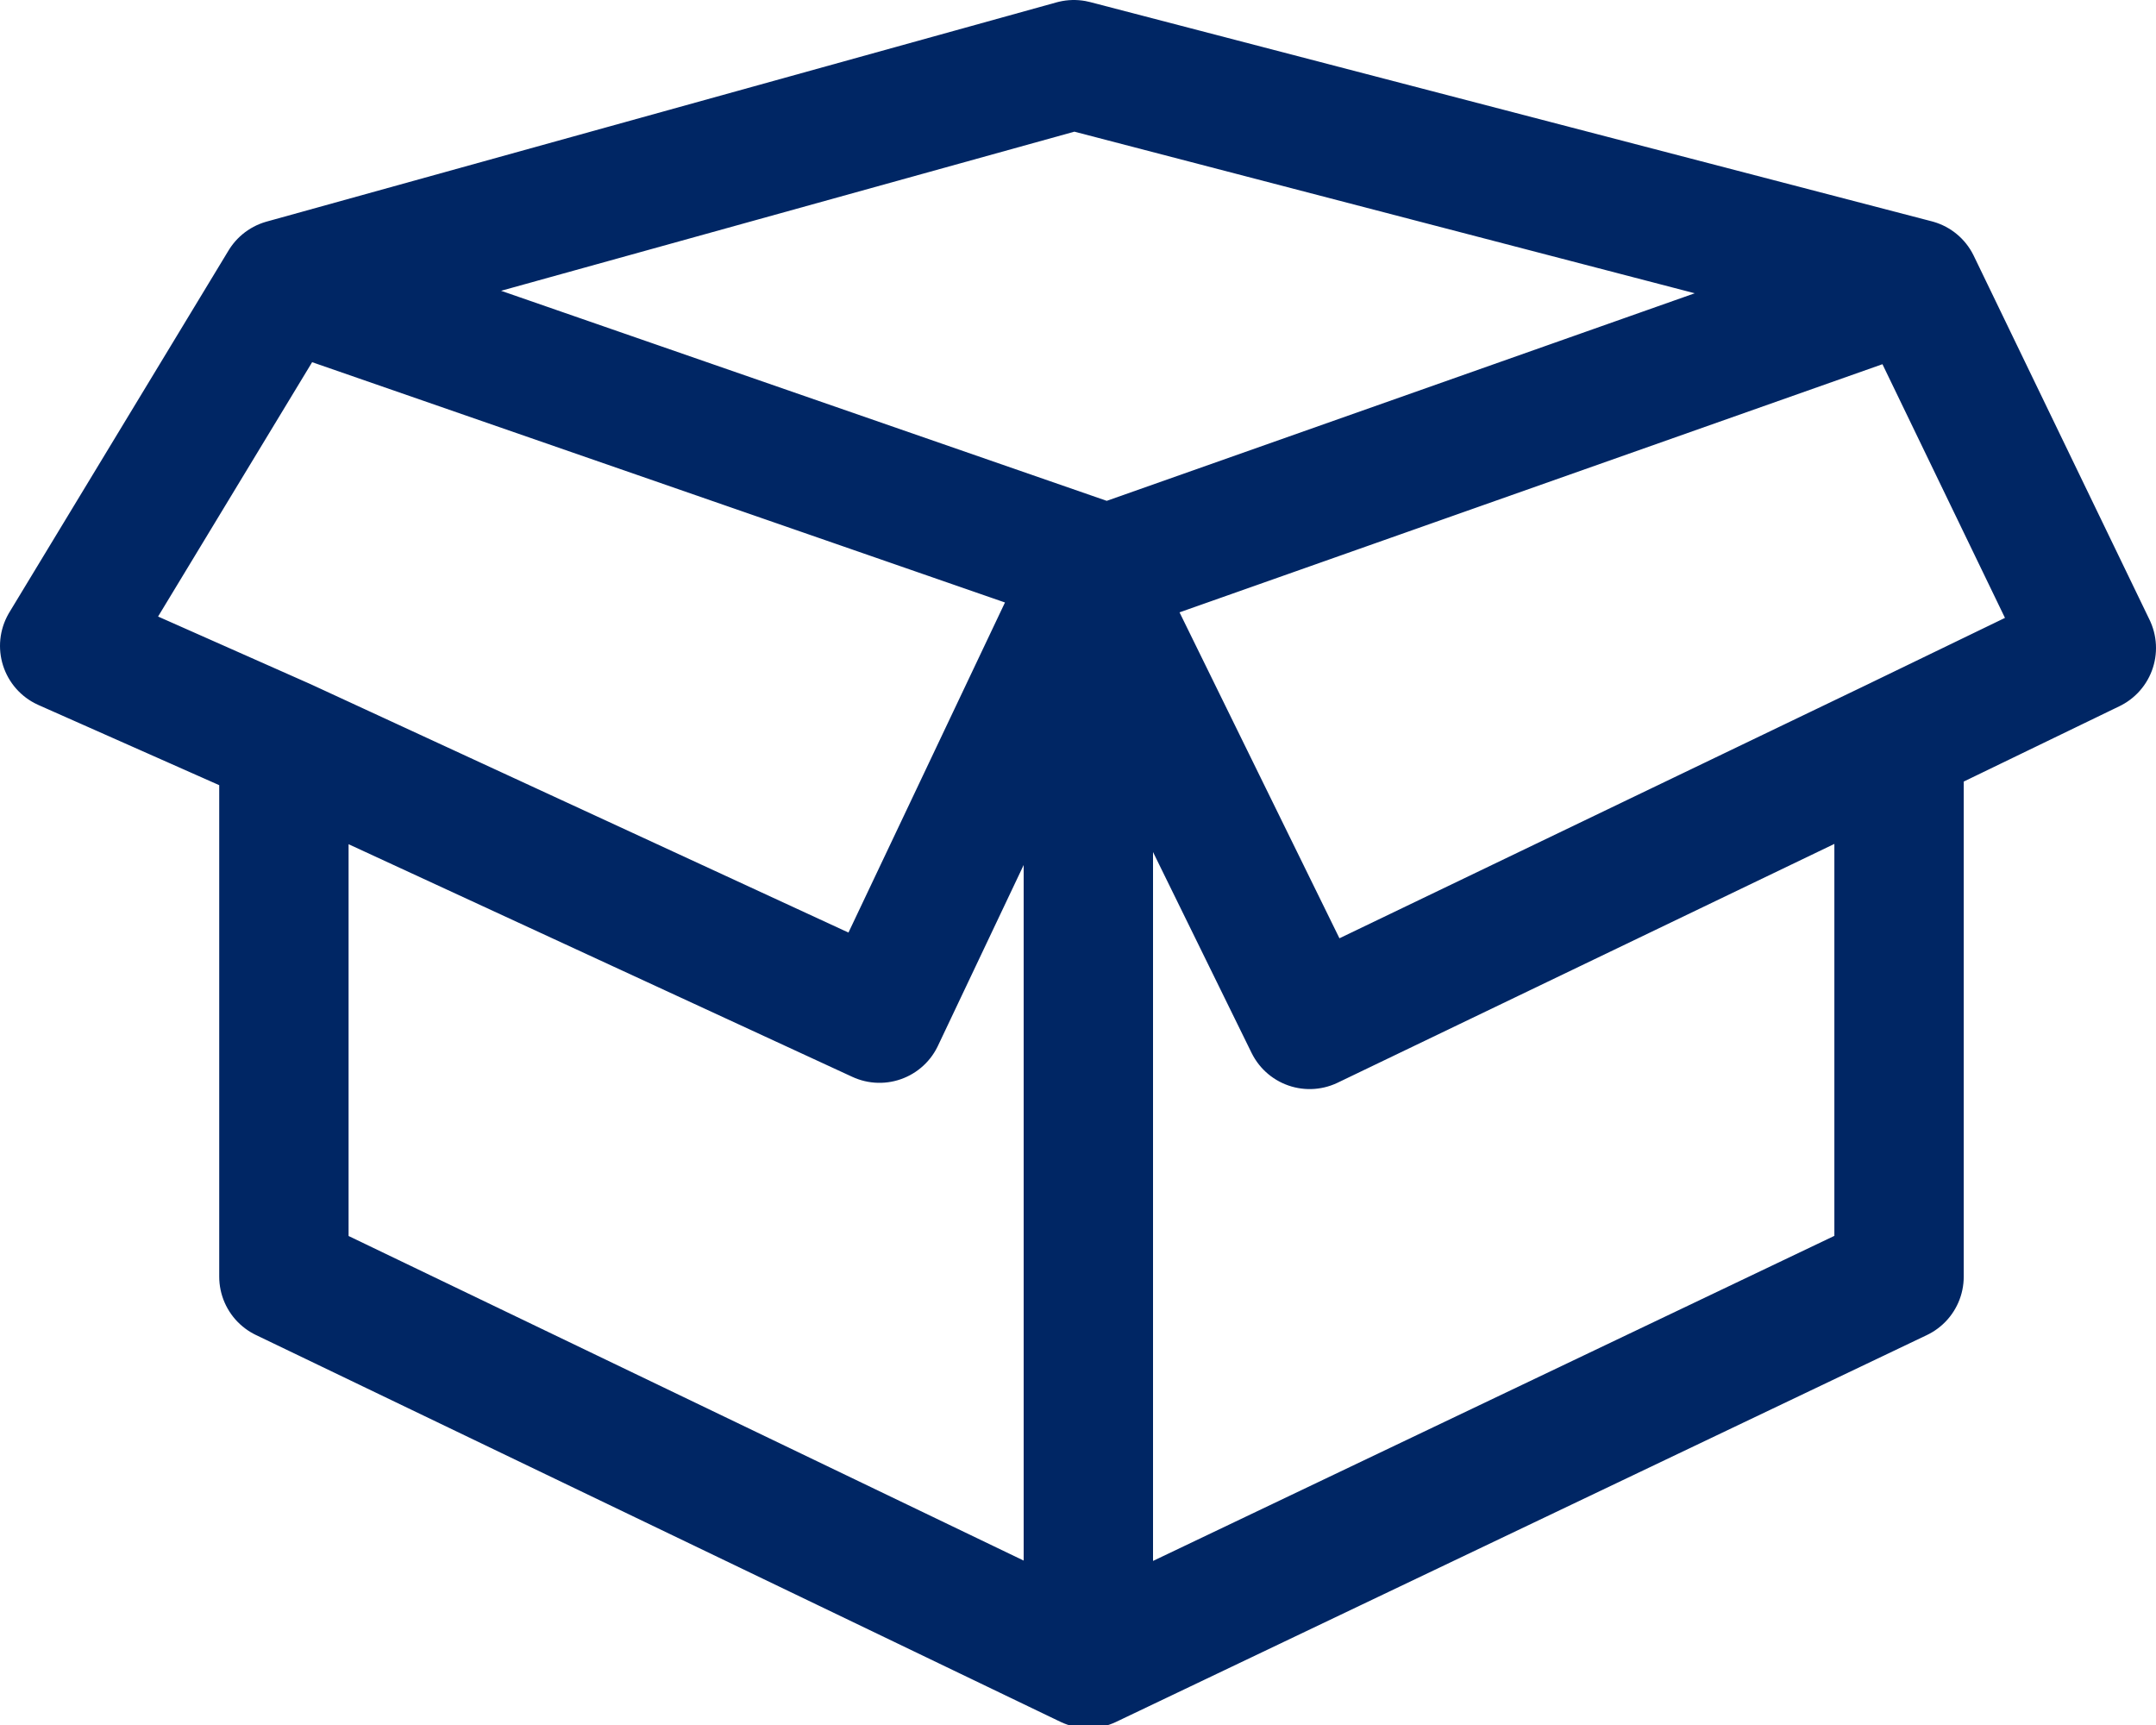
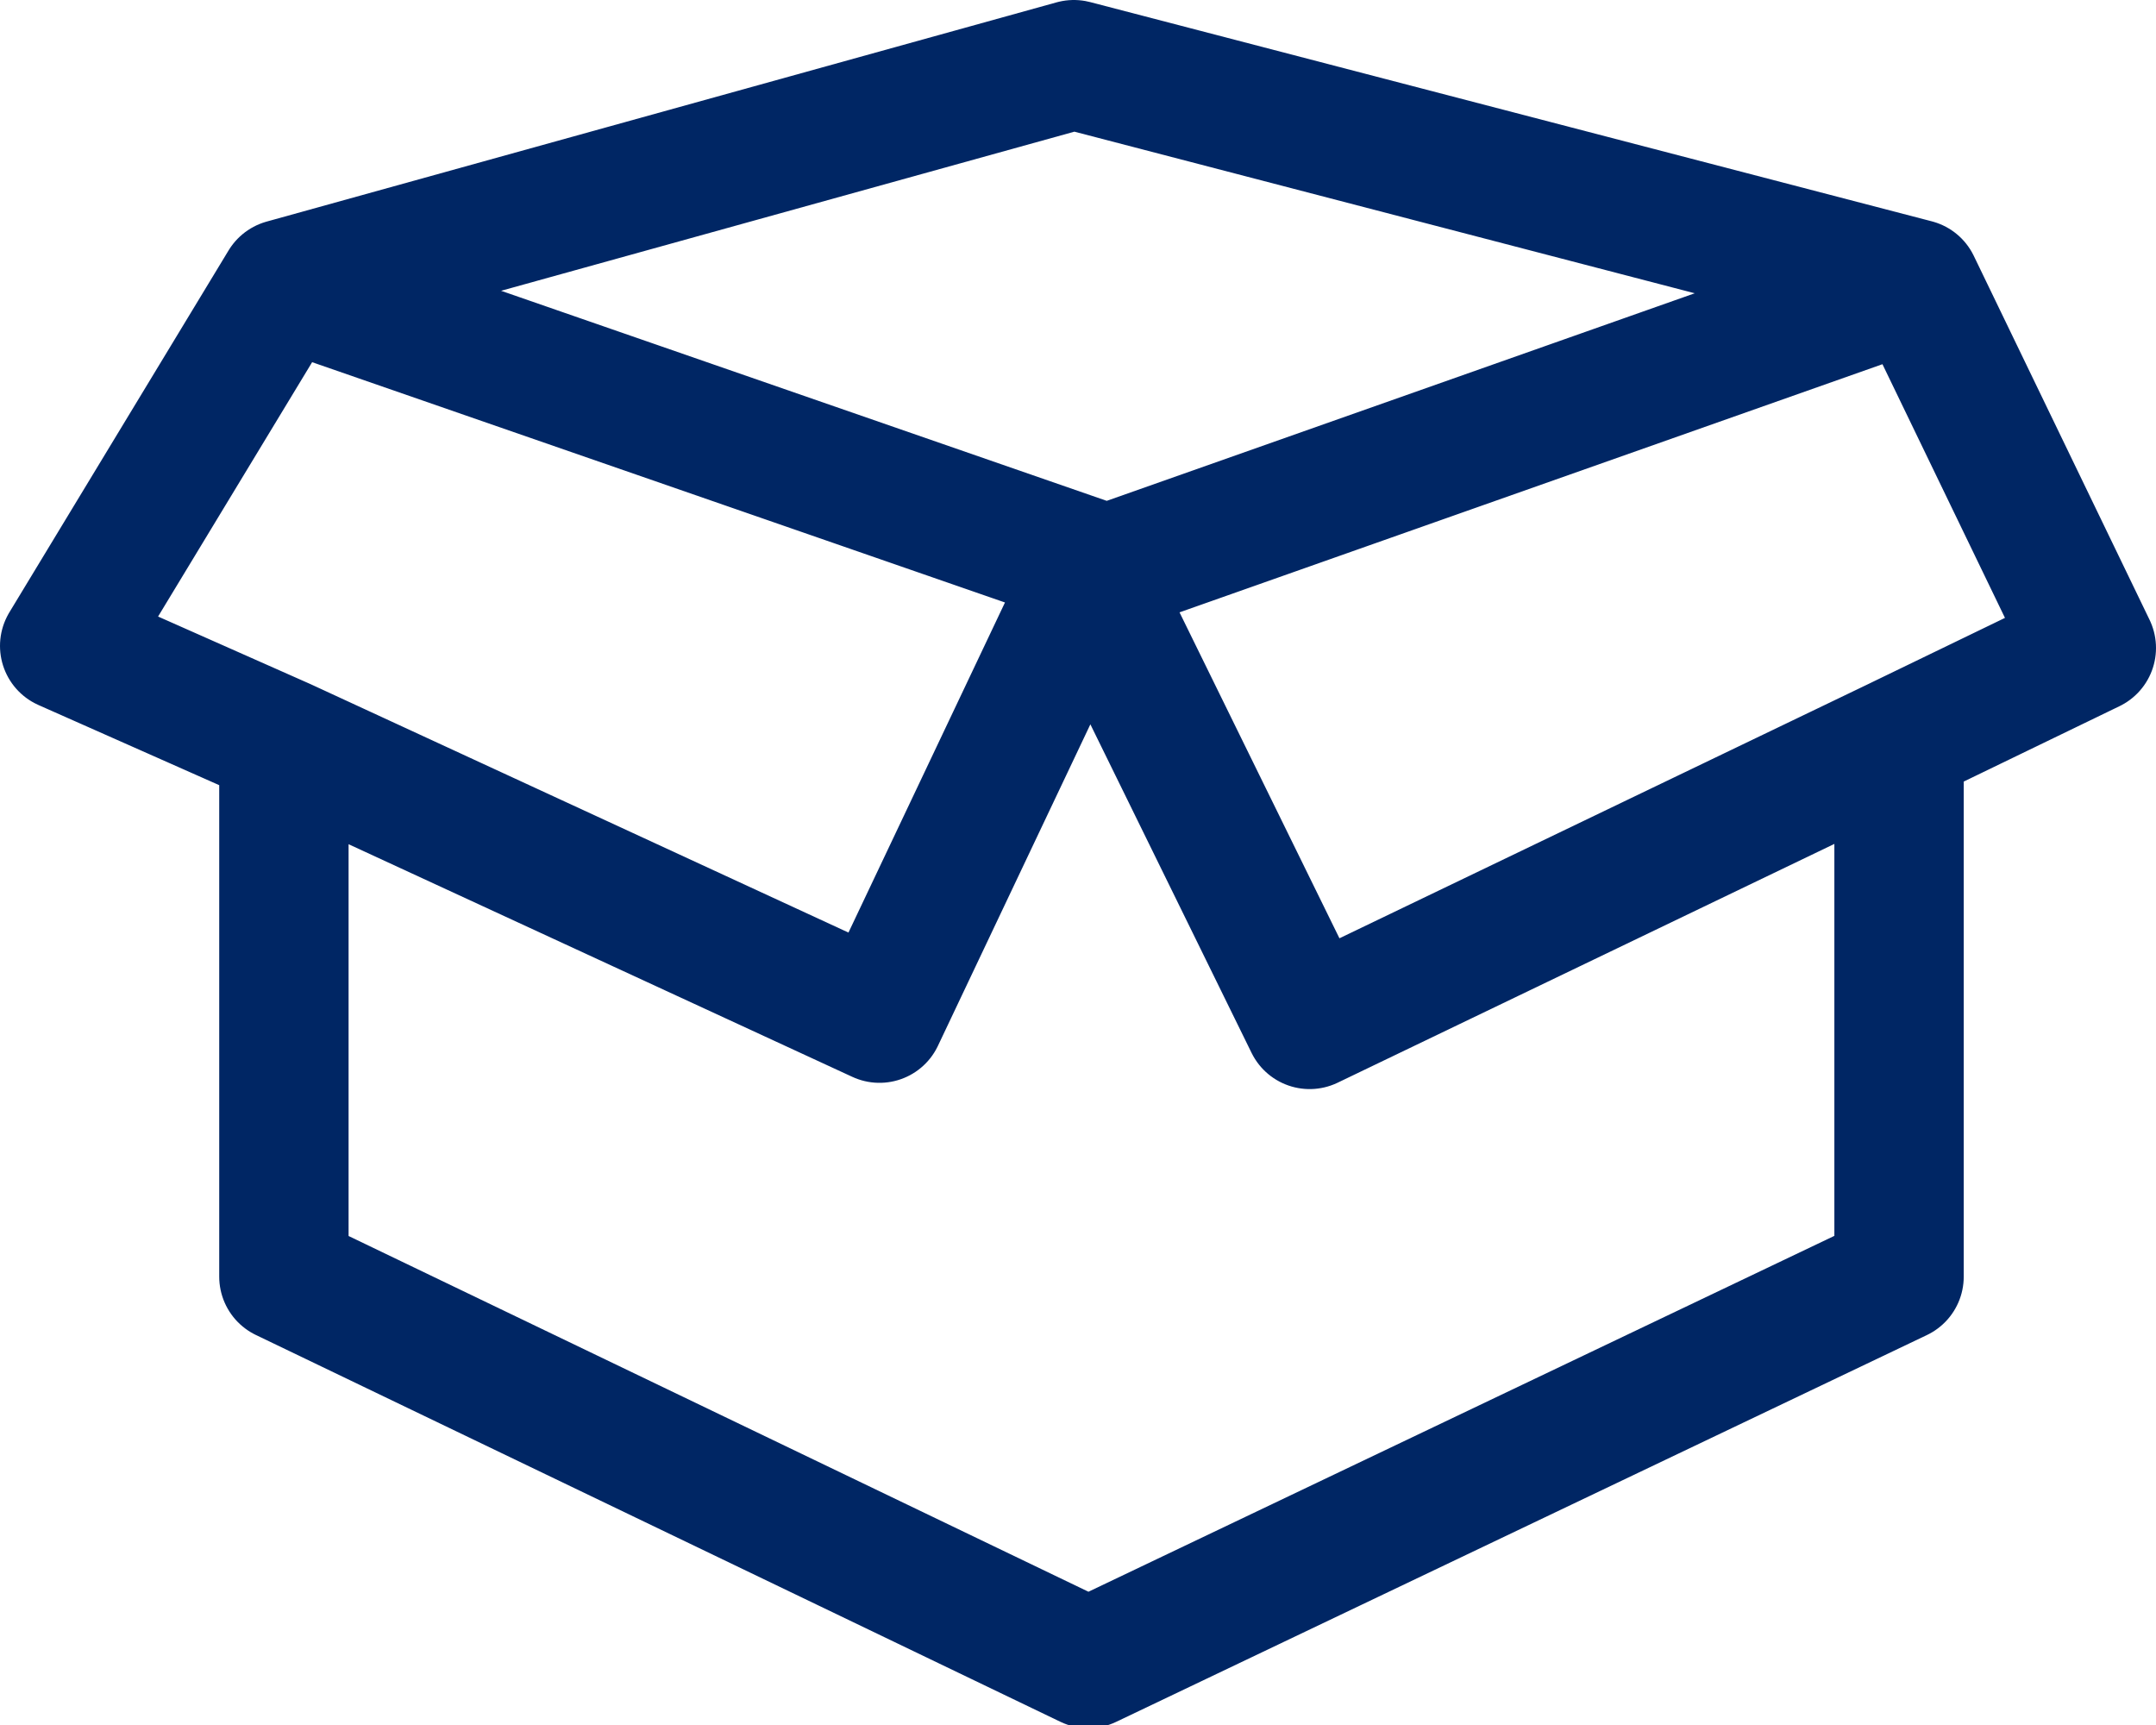
<svg xmlns="http://www.w3.org/2000/svg" version="1.1" x="0px" y="0px" width="50px" height="40px" viewBox="0 0 50 40" enable-background="new 0 0 50 40" xml:space="preserve">
  <defs>
</defs>
-   <path fill-rule="evenodd" clip-rule="evenodd" fill="none" stroke="#002664" stroke-width="3" stroke-linecap="round" stroke-linejoin="round" stroke-miterlimit="3" d="  M1.5,14.977l5.084-8.393L24.904,1.5l19.519,5.084l4.077,8.441l-4.459,2.158v12.421L25.24,38.573L6.584,29.604V17.231L1.5,14.977z   M6.584,6.584l19.087,6.619l18.752-6.619 M6.584,17.231l13.812,6.378l4.844-10.215v-0.191l0.049,0.191l0.383-0.191 M25.24,13.395  h0.049l5.083,10.359l13.668-6.57 M25.24,38.573V13.395" />
+   <path fill-rule="evenodd" clip-rule="evenodd" fill="none" stroke="#002664" stroke-width="3" stroke-linecap="round" stroke-linejoin="round" stroke-miterlimit="3" d="  M1.5,14.977l5.084-8.393L24.904,1.5l19.519,5.084l4.077,8.441l-4.459,2.158v12.421L25.24,38.573L6.584,29.604V17.231L1.5,14.977z   M6.584,6.584l19.087,6.619l18.752-6.619 M6.584,17.231l13.812,6.378l4.844-10.215v-0.191l0.049,0.191l0.383-0.191 M25.24,13.395  h0.049l5.083,10.359l13.668-6.57 M25.24,38.573" />
</svg>